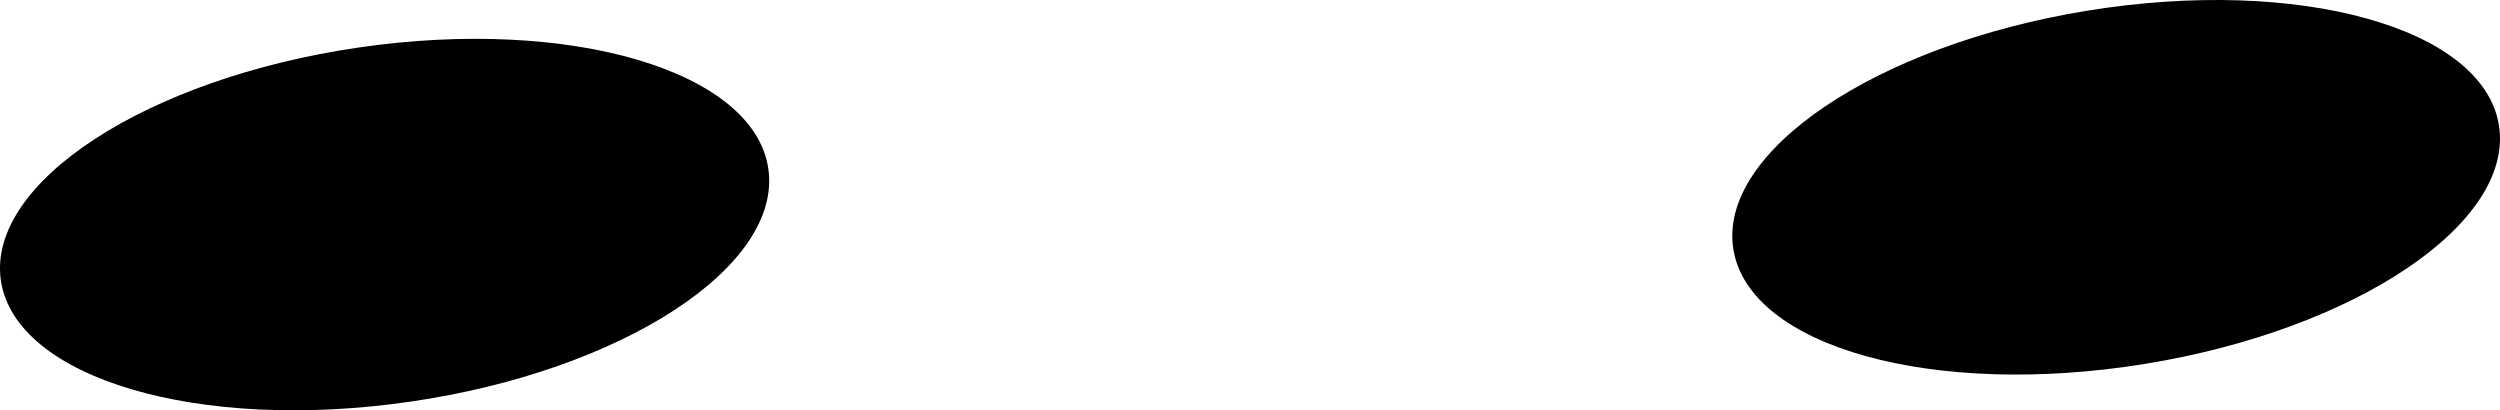
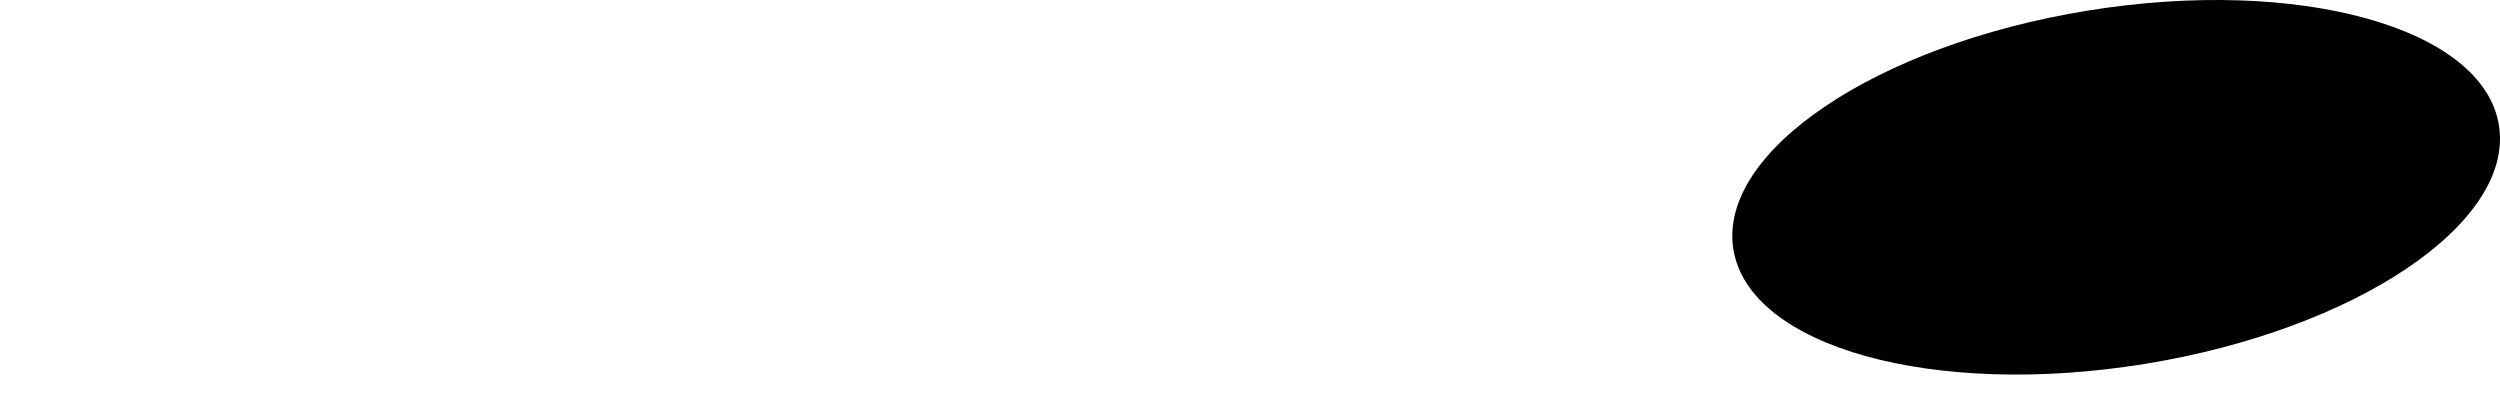
<svg xmlns="http://www.w3.org/2000/svg" id="Layer_1" version="1.1" viewBox="0 0 218.612 35.879">
-   <path d="M35.886,35.122c18.53-2.7,32.54-11.82,31.3-20.37S49.906,1.452,31.376,4.152-1.164,15.972.076,24.522c1.25,8.55,17.28,13.3,35.81,10.6" />
  <path d="M187.556,31.822c18.48-3,32.35-12.35,30.96-20.88-1.38-8.53-17.49-13.01-35.98-10.01-18.48,3-32.35,12.35-30.96,20.88,1.39,8.53,17.49,13.01,35.98,10.01" />
</svg>